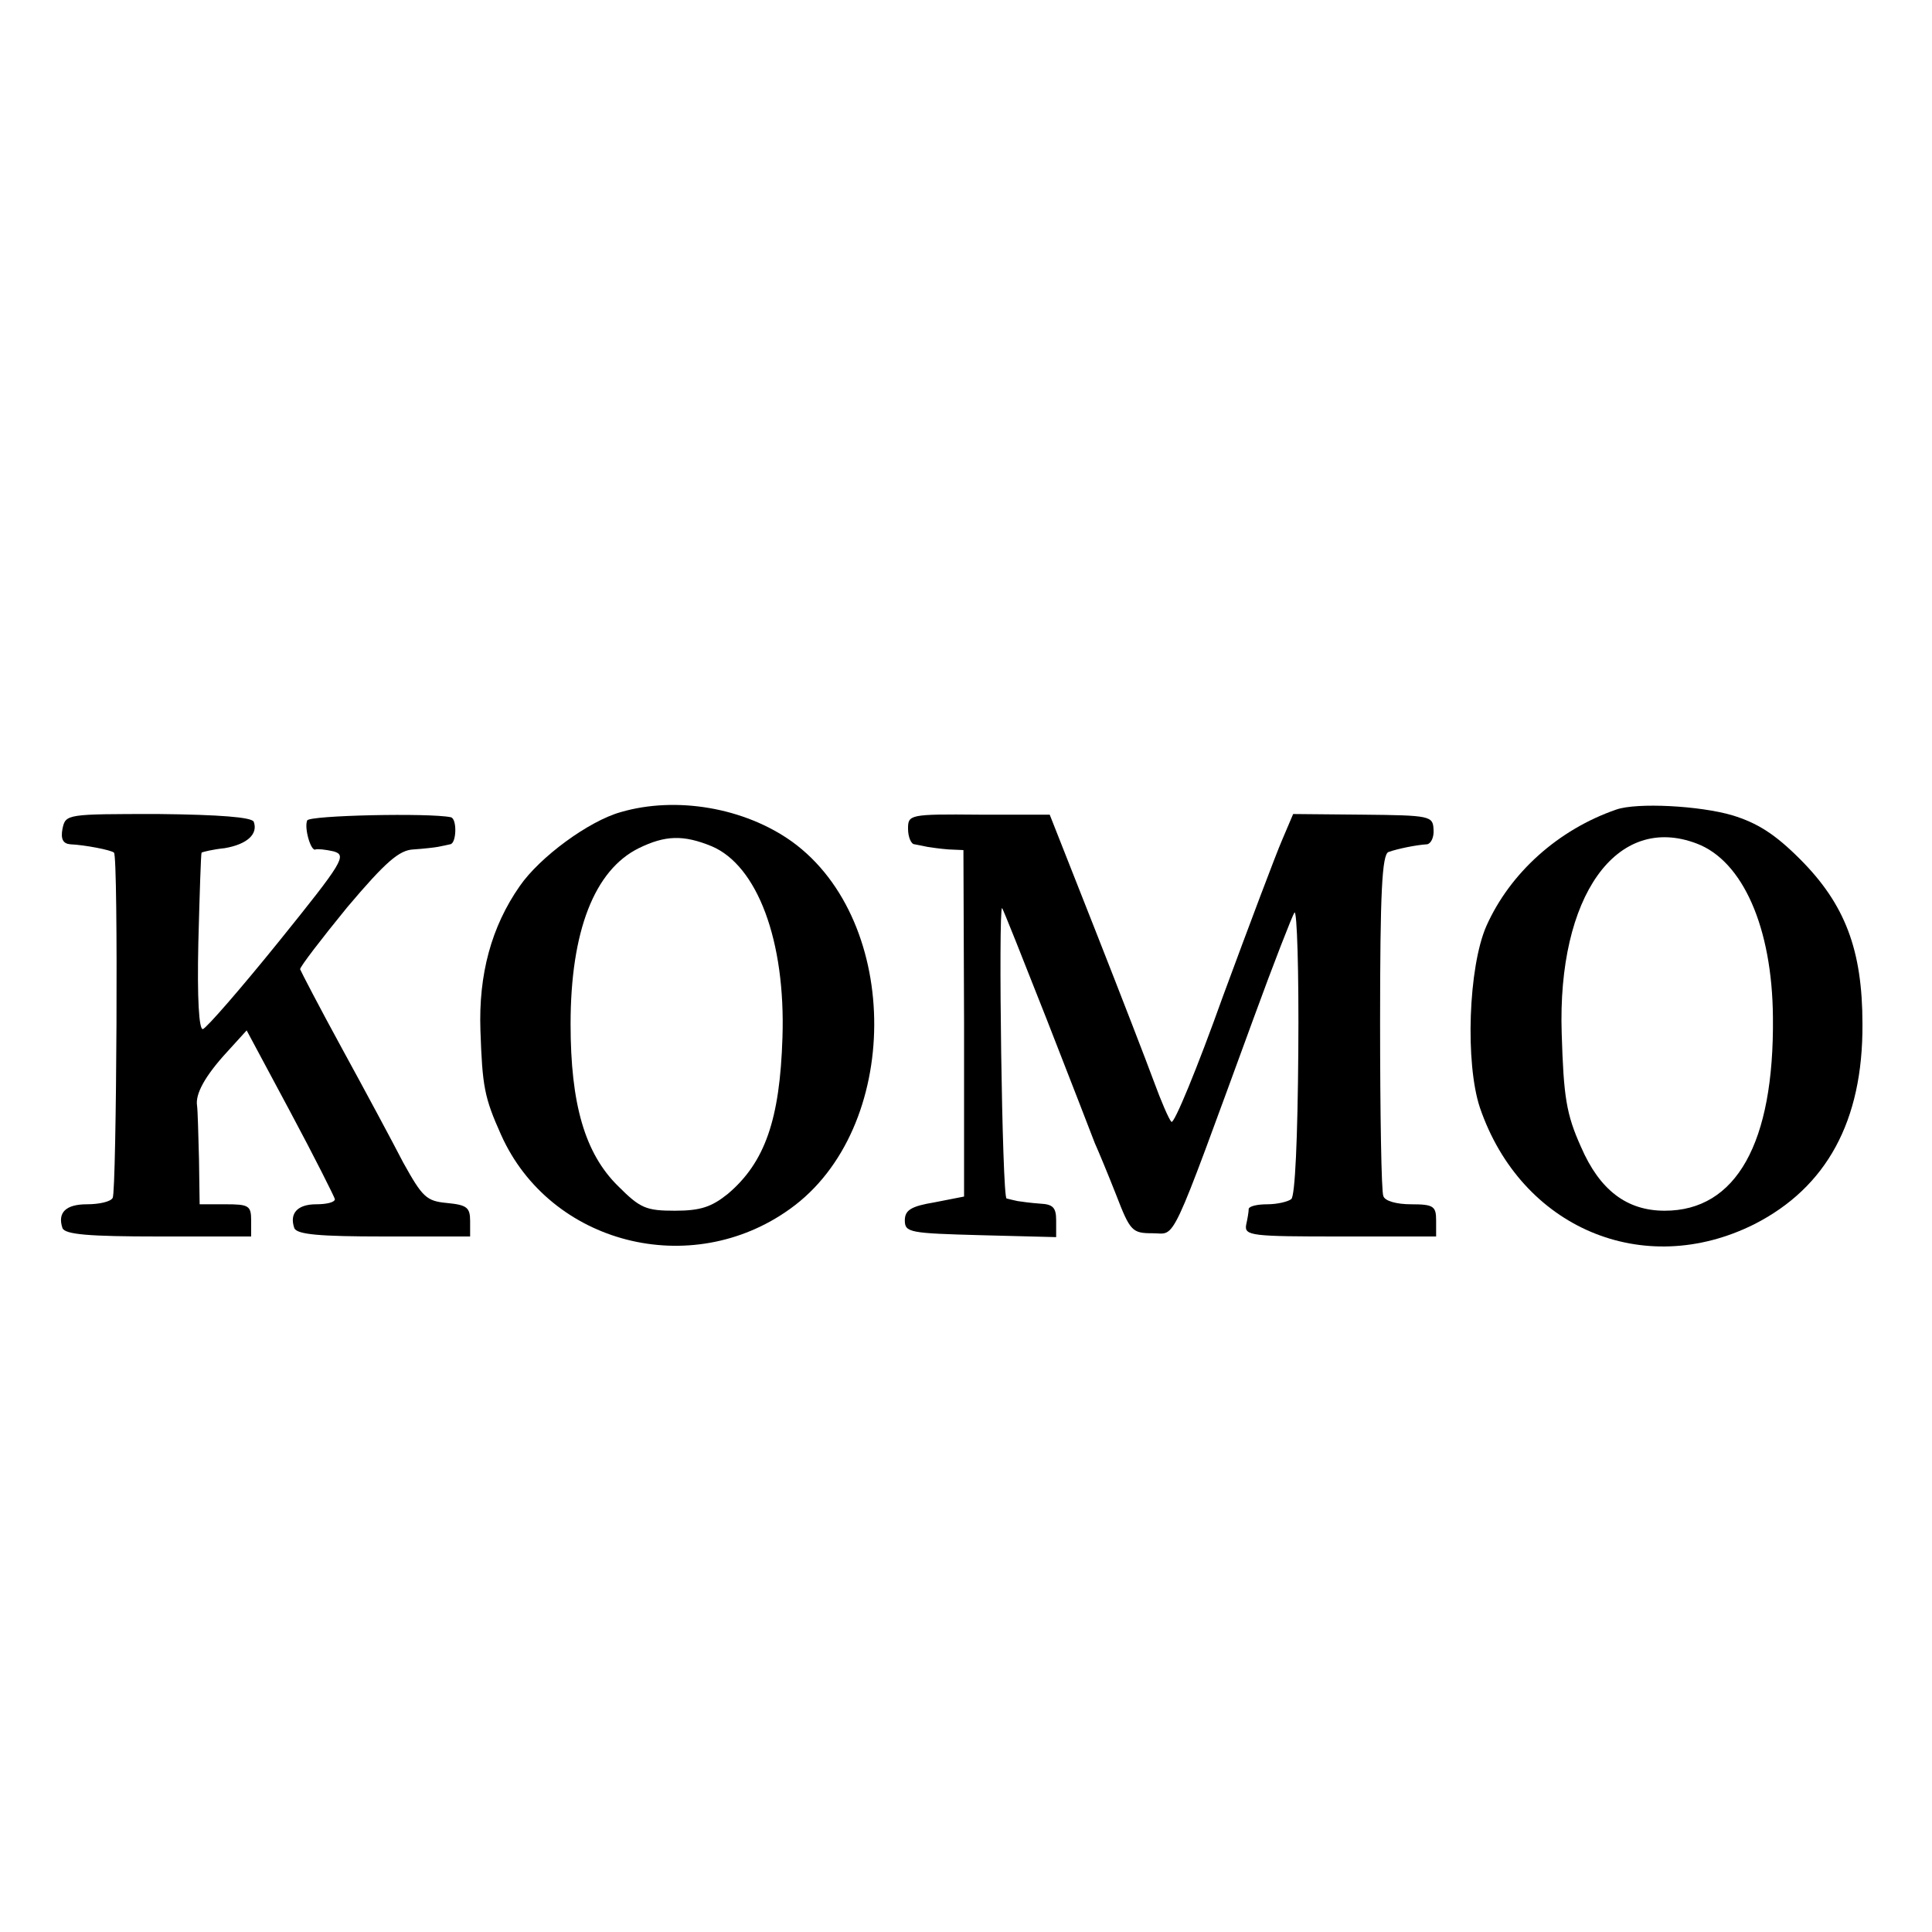
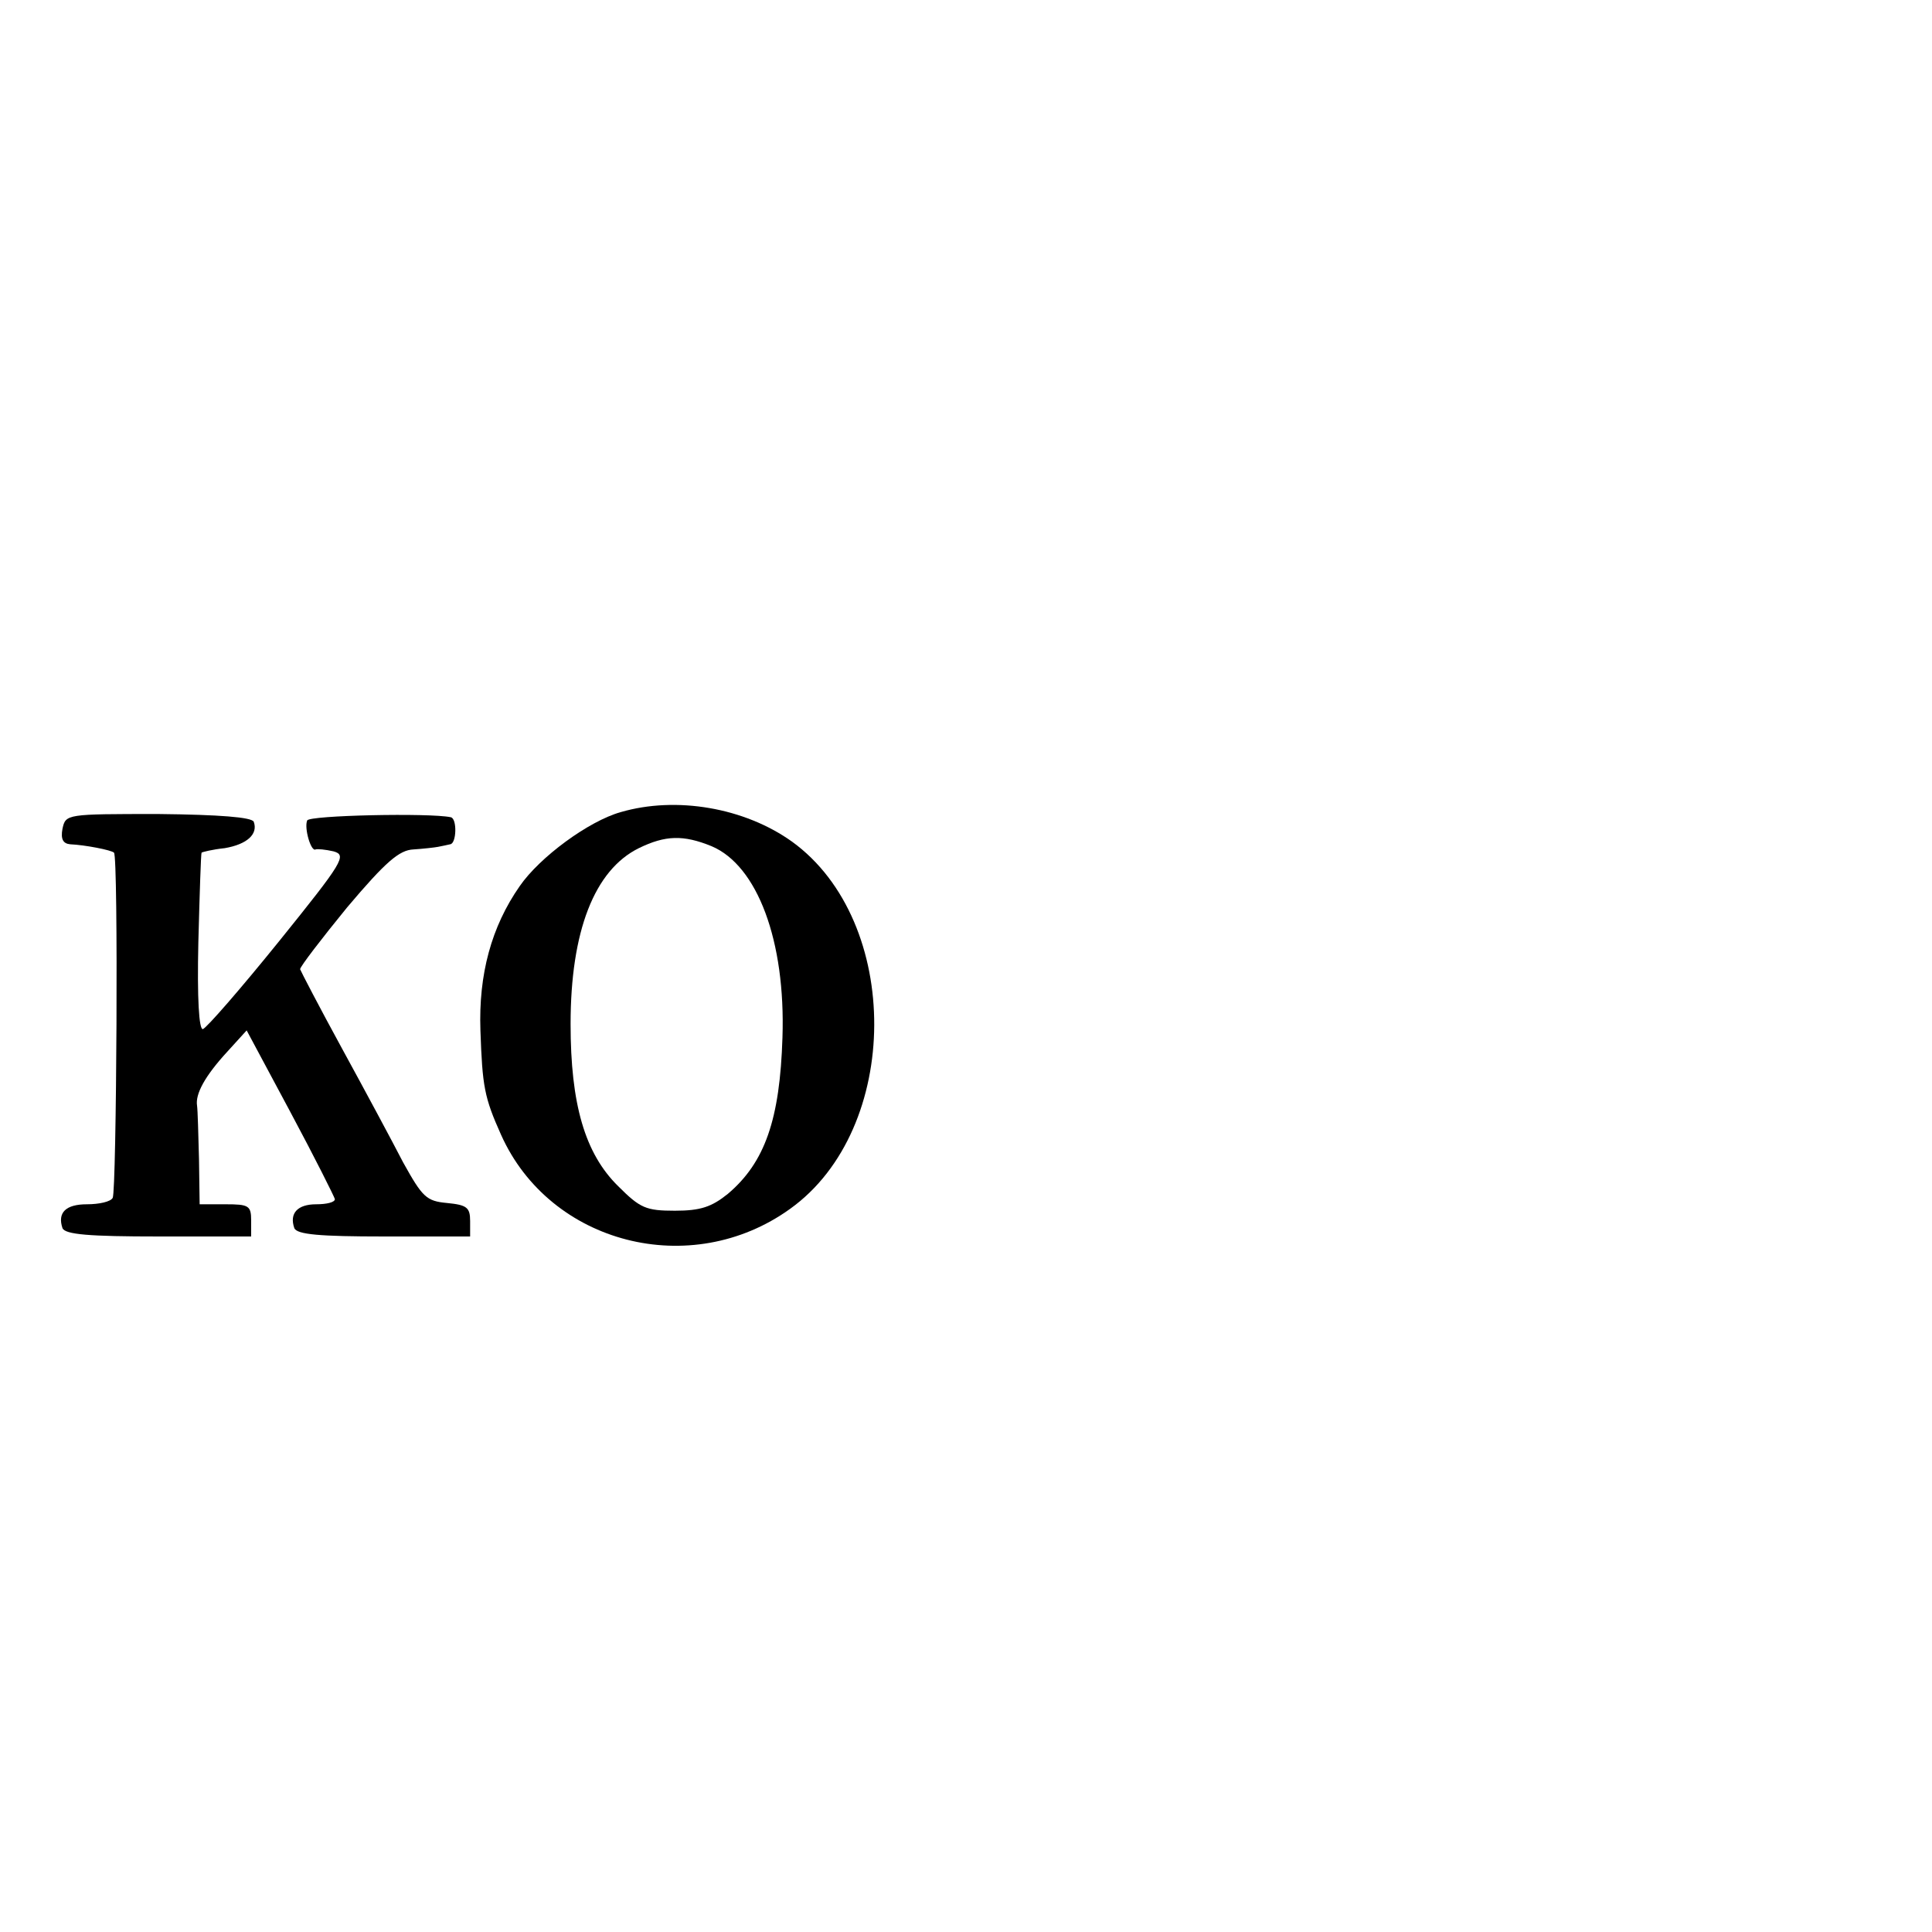
<svg xmlns="http://www.w3.org/2000/svg" version="1.0" width="300pt" height="300pt" viewBox="0 0 300 300" preserveAspectRatio="xMidYMid meet">
  <g transform="translate(0,300) scale(0.1,-0.1)" fill="#000000" stroke="none">
-     <path d="M964 1739 c-50 -14 -126 -70 -157 -115 -44 -63 -64 -137 -61 -224 3 -87 6 -104 32 -162 76 -170 295 -226 449 -115 173 124 174 446 3 570 -74 53 -180 71 -266 46z m141 -53 c71 -30 115 -147 110 -297 -4 -127 -27 -194 -85 -243 -25 -20 -42 -26 -82 -26 -45 0 -54 4 -88 38 -52 51 -74 128 -74 252 0 144 37 239 106 273 41 20 69 21 113 3z" />
-     <path d="M2510 1743 c-90 -31 -165 -98 -202 -181 -28 -64 -33 -213 -10 -282 64 -187 254 -267 426 -181 112 57 169 160 168 311 0 115 -27 186 -97 256 -39 39 -66 56 -105 68 -51 15 -148 20 -180 9z m125 -53 c71 -27 117 -130 118 -270 2 -195 -57 -300 -168 -300 -59 0 -101 32 -130 99 -23 51 -27 78 -30 176 -7 213 85 343 210 295z" />
+     <path d="M964 1739 c-50 -14 -126 -70 -157 -115 -44 -63 -64 -137 -61 -224 3 -87 6 -104 32 -162 76 -170 295 -226 449 -115 173 124 174 446 3 570 -74 53 -180 71 -266 46m141 -53 c71 -30 115 -147 110 -297 -4 -127 -27 -194 -85 -243 -25 -20 -42 -26 -82 -26 -45 0 -54 4 -88 38 -52 51 -74 128 -74 252 0 144 37 239 106 273 41 20 69 21 113 3z" />
    <path d="M97 1713 c-3 -16 1 -23 12 -24 23 -1 64 -9 68 -13 7 -6 4 -526 -2 -536 -3 -6 -21 -10 -40 -10 -33 0 -46 -13 -38 -37 4 -10 42 -13 149 -13 l144 0 0 25 c0 23 -4 25 -40 25 l-40 0 -1 70 c-1 39 -2 76 -3 83 -3 18 12 46 47 84 l30 33 68 -127 c38 -71 68 -131 69 -135 0 -5 -13 -8 -29 -8 -29 0 -42 -14 -34 -37 4 -10 40 -13 139 -13 l134 0 0 24 c0 21 -5 25 -36 28 -32 3 -38 9 -68 63 -17 33 -60 113 -95 177 -35 64 -64 120 -65 123 0 4 33 47 73 96 60 71 81 89 103 90 15 1 33 3 38 4 6 1 14 3 19 4 10 1 11 40 1 42 -33 7 -220 3 -223 -5 -5 -12 6 -49 13 -45 3 1 15 0 28 -3 21 -6 15 -16 -85 -140 -59 -73 -112 -134 -118 -136 -6 -1 -9 47 -7 135 2 76 4 138 5 139 1 1 17 5 36 7 35 6 52 22 45 41 -3 7 -53 11 -148 12 -143 0 -144 0 -149 -23z" />
-     <path d="M1410 1713 c0 -13 5 -24 10 -24 6 -1 15 -3 20 -4 6 -1 20 -3 33 -4 l23 -1 1 -269 0 -269 -46 -9 c-36 -6 -46 -12 -46 -28 0 -19 8 -20 118 -23 l117 -3 0 26 c0 20 -5 25 -25 26 -14 1 -29 3 -35 4 -5 1 -13 3 -17 4 -7 1 -13 451 -7 451 1 0 32 -78 69 -172 37 -95 71 -182 75 -193 5 -11 20 -47 33 -80 22 -57 25 -60 57 -60 37 0 24 -28 157 335 31 85 60 159 63 163 4 5 7 -92 6 -215 -1 -136 -5 -226 -11 -230 -5 -4 -22 -8 -37 -8 -16 0 -28 -3 -29 -7 0 -5 -2 -16 -4 -25 -3 -17 9 -18 146 -18 l149 0 0 25 c0 22 -4 25 -39 25 -22 0 -41 5 -43 13 -3 6 -5 128 -5 270 0 201 3 260 13 264 14 5 43 11 60 12 6 1 11 11 10 23 -1 21 -5 22 -110 23 l-108 1 -17 -40 c-10 -23 -51 -132 -92 -243 -40 -112 -76 -199 -80 -195 -4 4 -16 32 -27 62 -11 30 -52 136 -91 235 l-71 180 -110 0 c-108 1 -110 0 -110 -22z" />
  </g>
</svg>